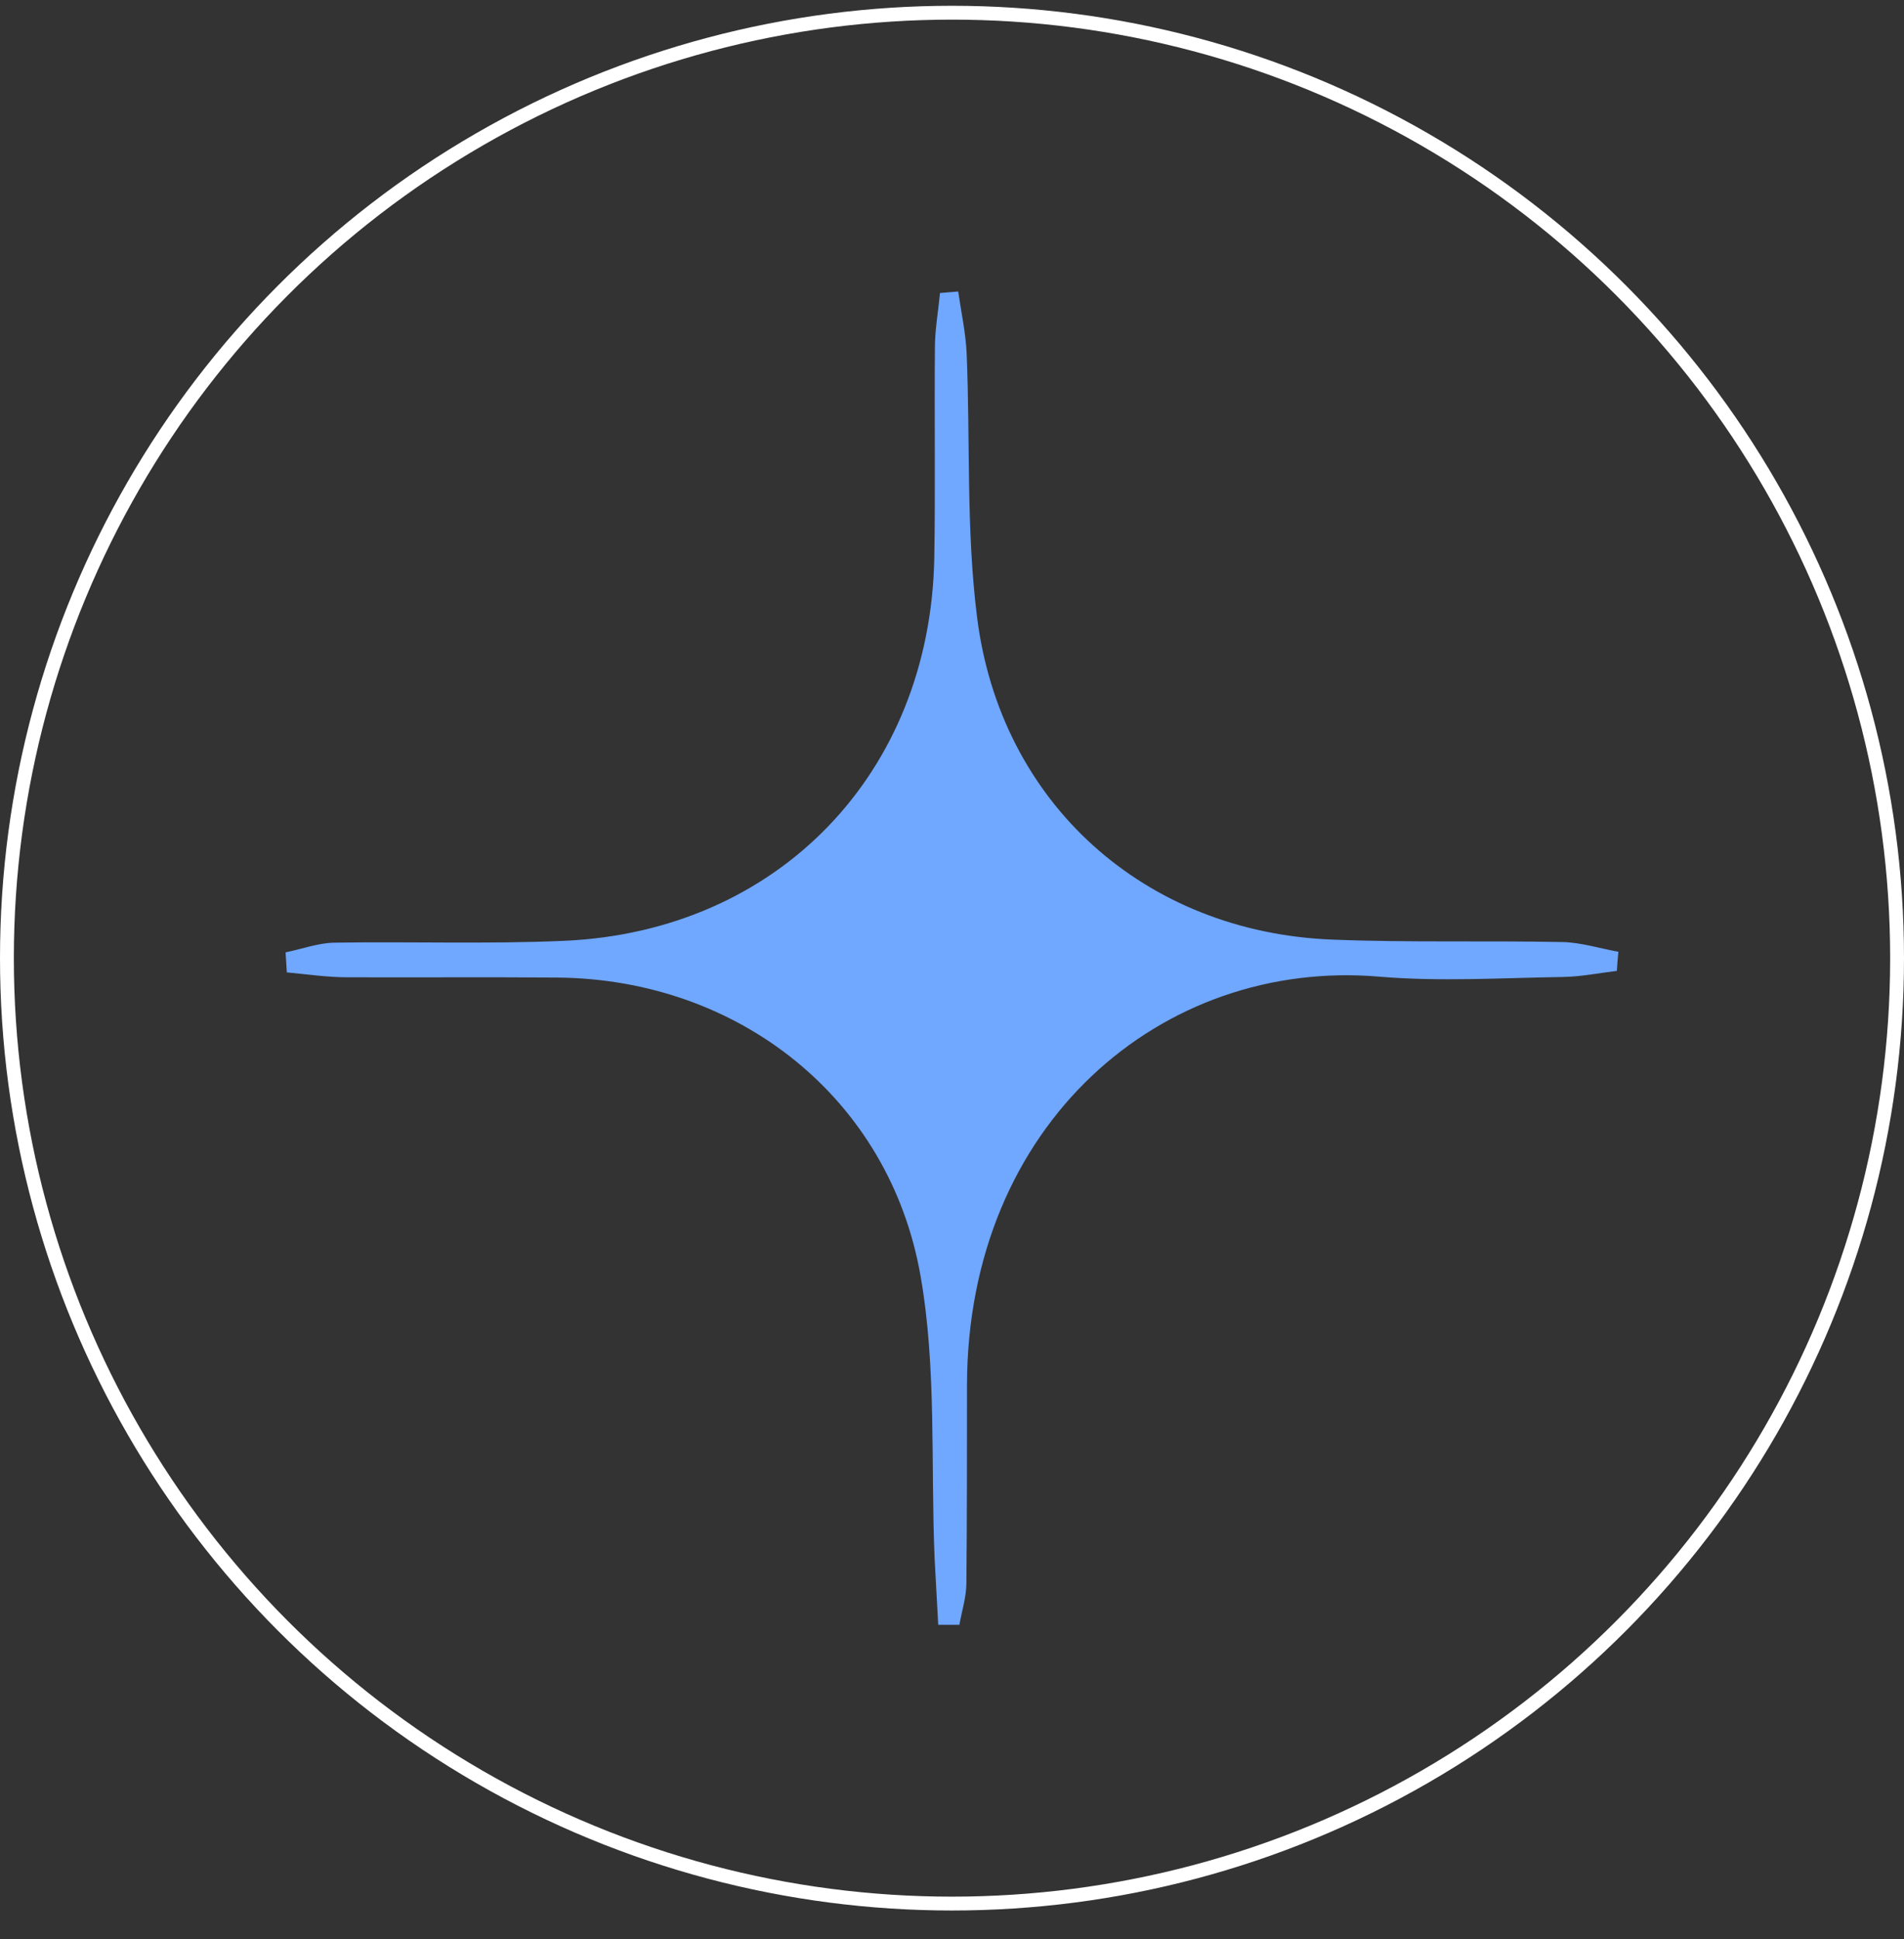
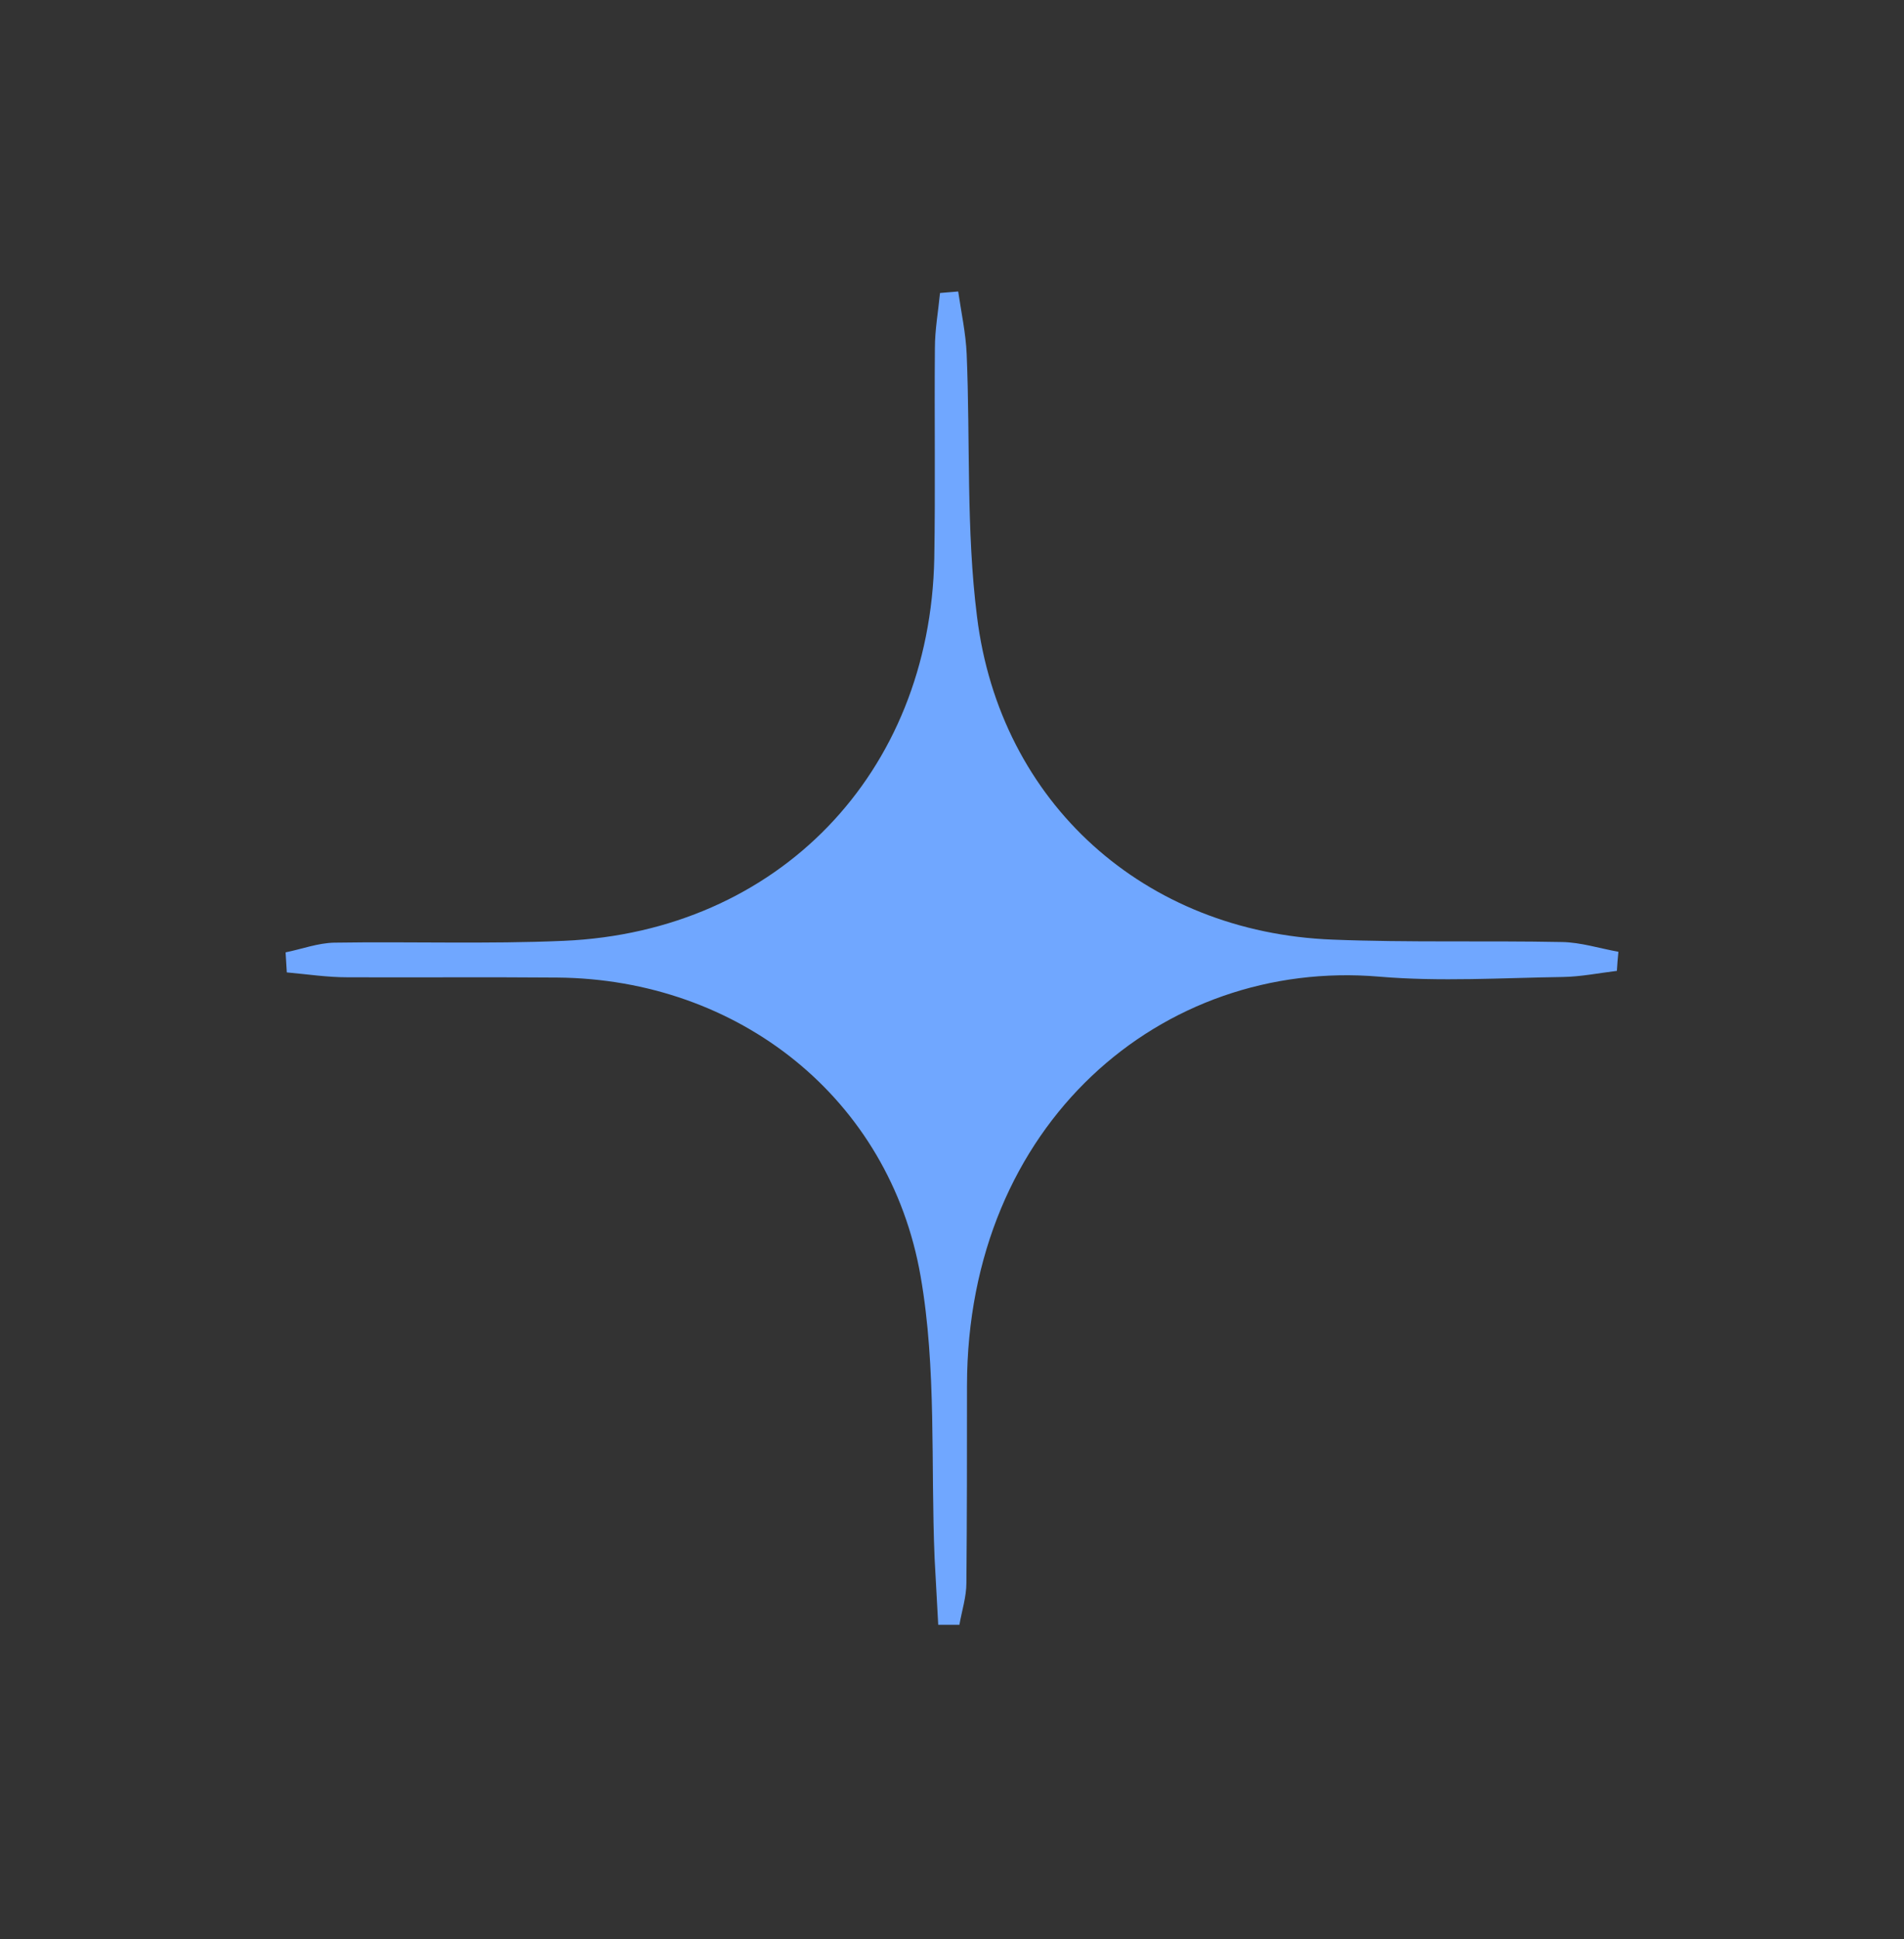
<svg xmlns="http://www.w3.org/2000/svg" width="55" height="56" viewBox="0 0 55 56" fill="none">
  <rect x="0" y="0" width="55" height="56" fill="#333333" stroke="none" />
-   <path d="M27.102 46.917C27.067 46.277 27.032 45.637 26.997 44.988C26.883 42.278 27.058 39.515 26.594 36.858C25.701 31.71 21.326 28.272 16.101 28.228C14.079 28.211 12.057 28.228 10.035 28.22C9.449 28.22 8.871 28.132 8.285 28.079C8.276 27.886 8.259 27.693 8.25 27.5C8.723 27.404 9.186 27.229 9.659 27.22C11.873 27.185 14.088 27.264 16.293 27.167C22.472 26.895 26.866 22.335 26.988 16.126C27.023 14.1 26.988 12.074 27.006 10.048C27.006 9.522 27.102 8.996 27.154 8.461C27.329 8.443 27.504 8.435 27.679 8.417C27.767 9.022 27.898 9.618 27.924 10.224C28.029 12.749 27.907 15.301 28.222 17.801C28.887 23.194 33.071 26.922 38.488 27.132C40.694 27.22 42.917 27.158 45.122 27.202C45.665 27.211 46.207 27.386 46.75 27.483C46.733 27.667 46.715 27.851 46.706 28.035C46.19 28.097 45.673 28.202 45.157 28.211C43.389 28.237 41.604 28.351 39.845 28.202C33.561 27.667 27.942 32.455 27.933 40.006C27.933 41.909 27.933 43.804 27.916 45.707C27.916 46.11 27.784 46.514 27.714 46.917C27.504 46.917 27.303 46.917 27.093 46.917H27.102Z" fill="#70A7FF" />
-   <circle cx="27.5" cy="27.667" r="27.3" stroke="white" stroke-width="0.4" />
+   <path d="M27.102 46.917C27.067 46.277 27.032 45.637 26.997 44.988C26.883 42.278 27.058 39.515 26.594 36.858C25.701 31.71 21.326 28.272 16.101 28.228C14.079 28.211 12.057 28.228 10.035 28.22C9.449 28.22 8.871 28.132 8.285 28.079C8.276 27.886 8.259 27.693 8.25 27.5C8.723 27.404 9.186 27.229 9.659 27.22C11.873 27.185 14.088 27.264 16.293 27.167C22.472 26.895 26.866 22.335 26.988 16.126C27.023 14.1 26.988 12.074 27.006 10.048C27.006 9.522 27.102 8.996 27.154 8.461C27.329 8.443 27.504 8.435 27.679 8.417C27.767 9.022 27.898 9.618 27.924 10.224C28.029 12.749 27.907 15.301 28.222 17.801C28.887 23.194 33.071 26.922 38.488 27.132C40.694 27.22 42.917 27.158 45.122 27.202C45.665 27.211 46.207 27.386 46.75 27.483C46.733 27.667 46.715 27.851 46.706 28.035C46.19 28.097 45.673 28.202 45.157 28.211C43.389 28.237 41.604 28.351 39.845 28.202C33.561 27.667 27.942 32.455 27.933 40.006C27.933 41.909 27.933 43.804 27.916 45.707C27.916 46.11 27.784 46.514 27.714 46.917C27.504 46.917 27.303 46.917 27.093 46.917Z" fill="#70A7FF" />
</svg>